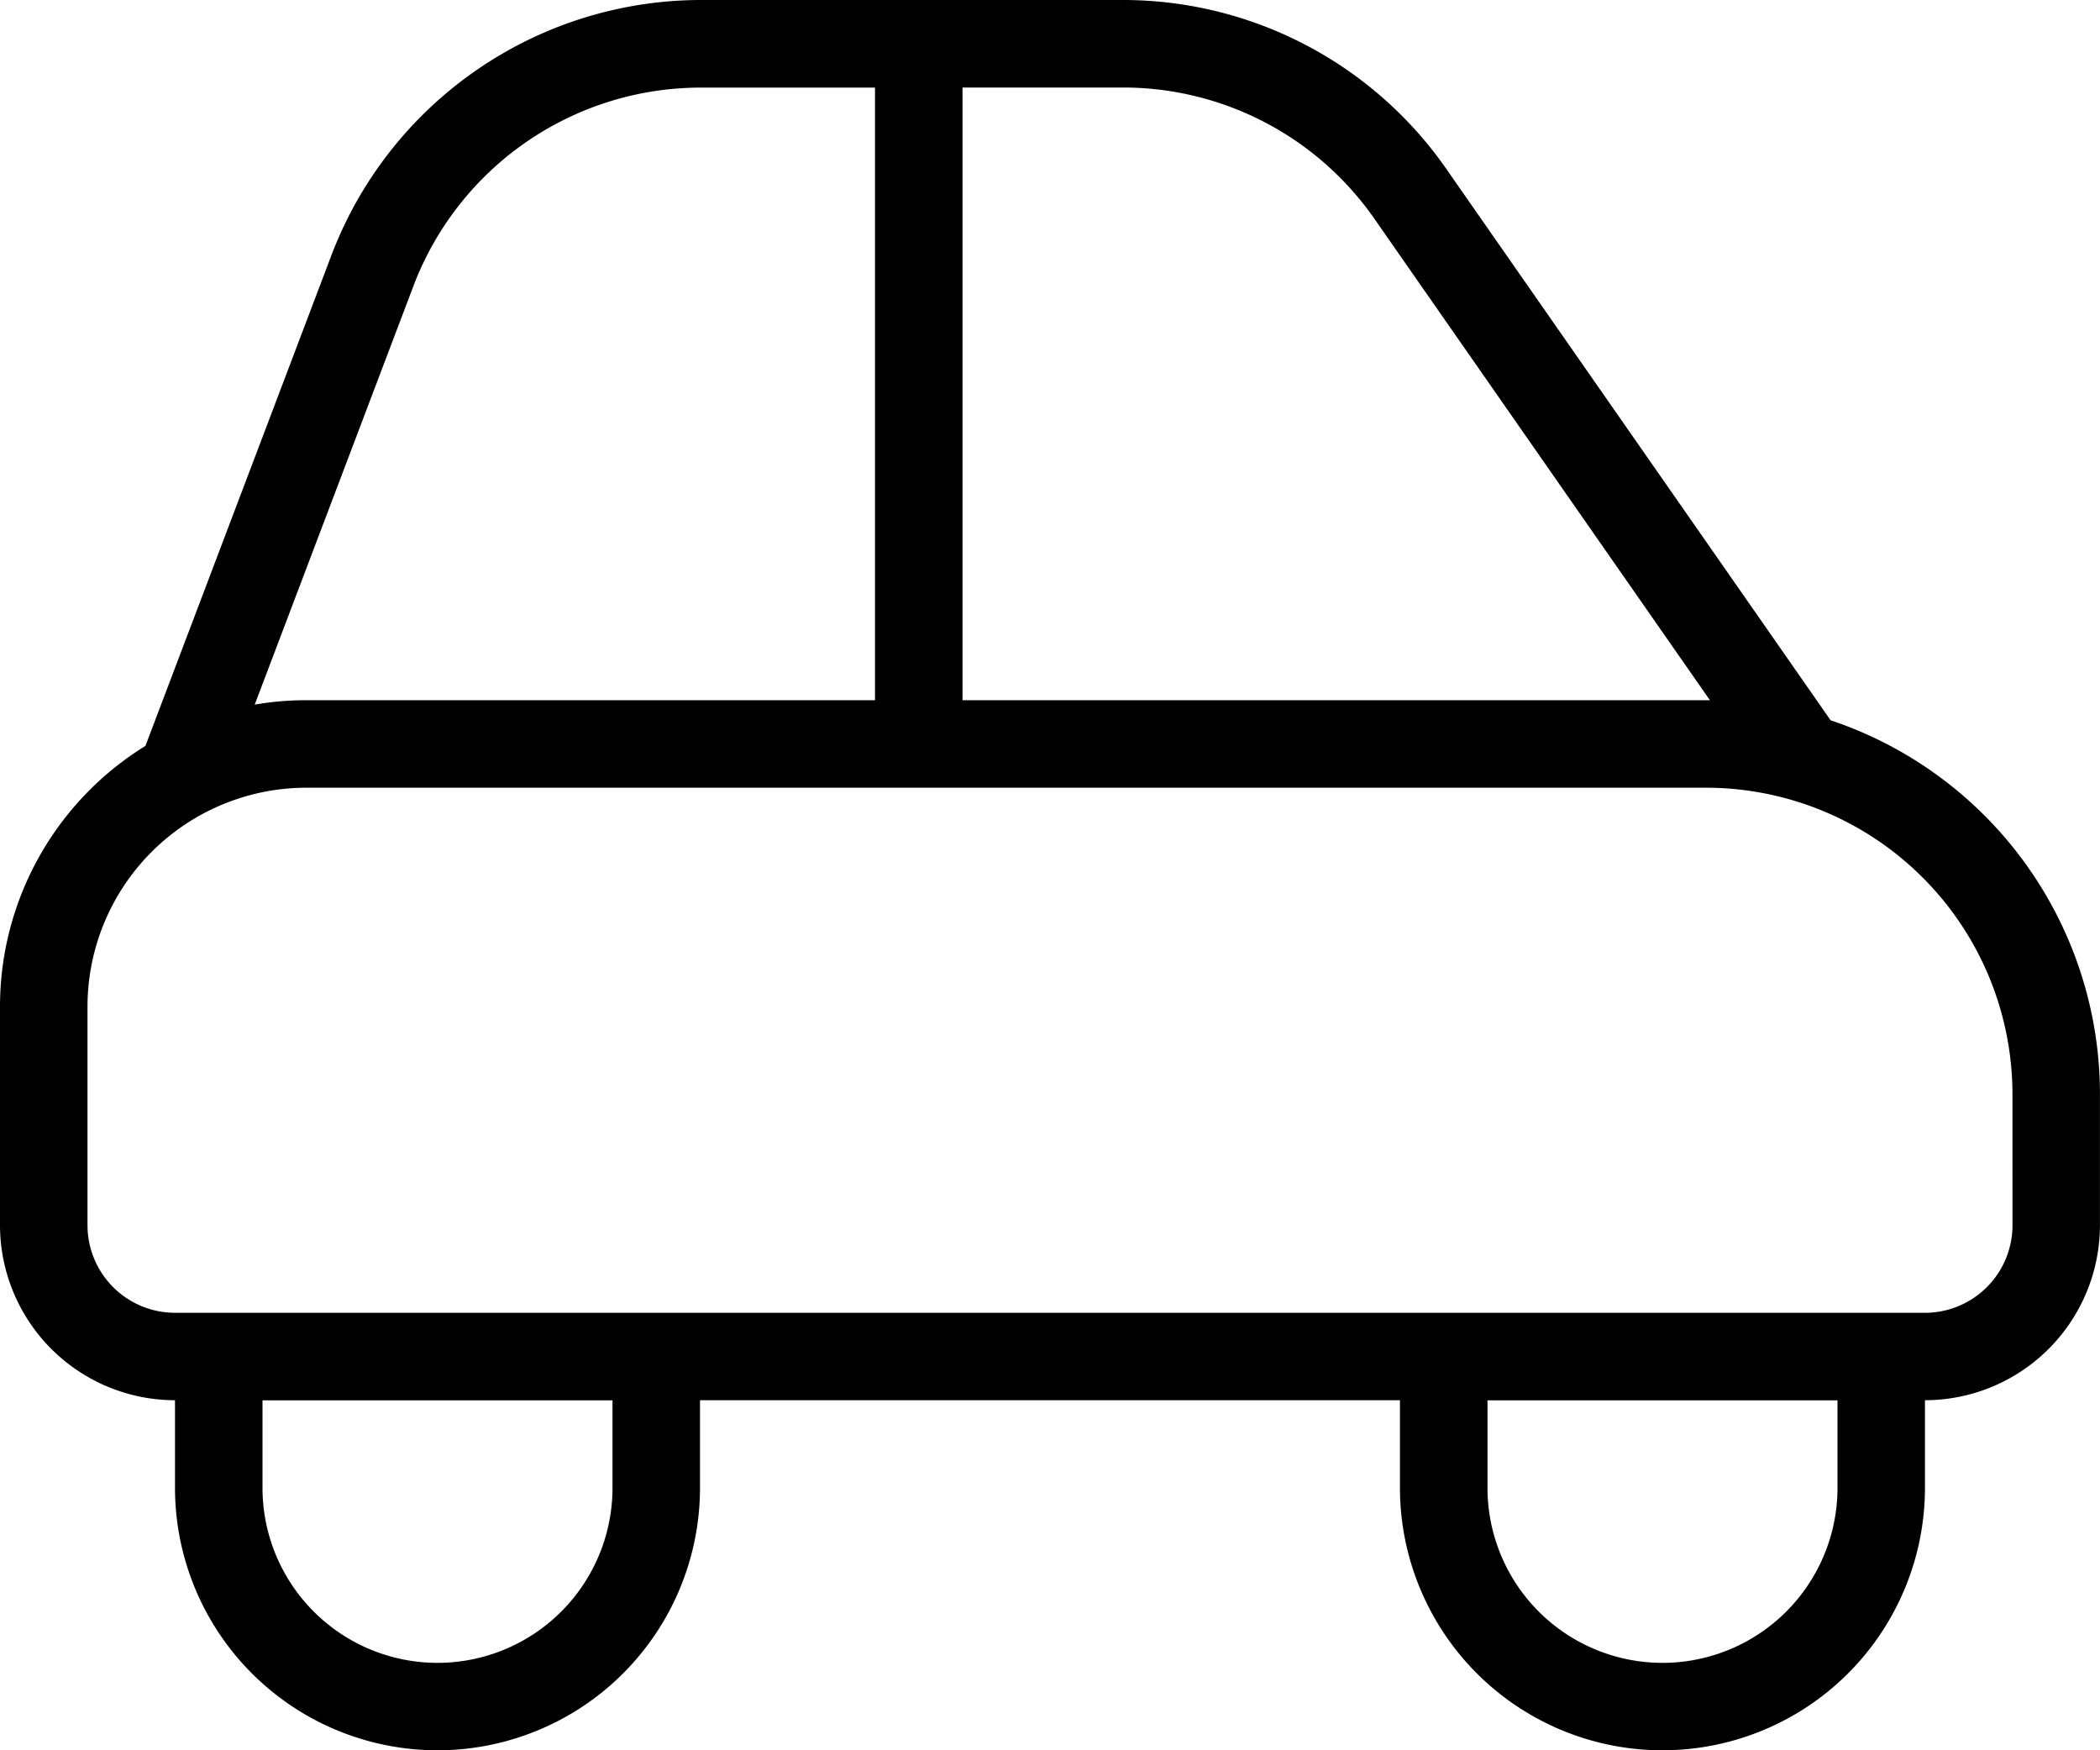
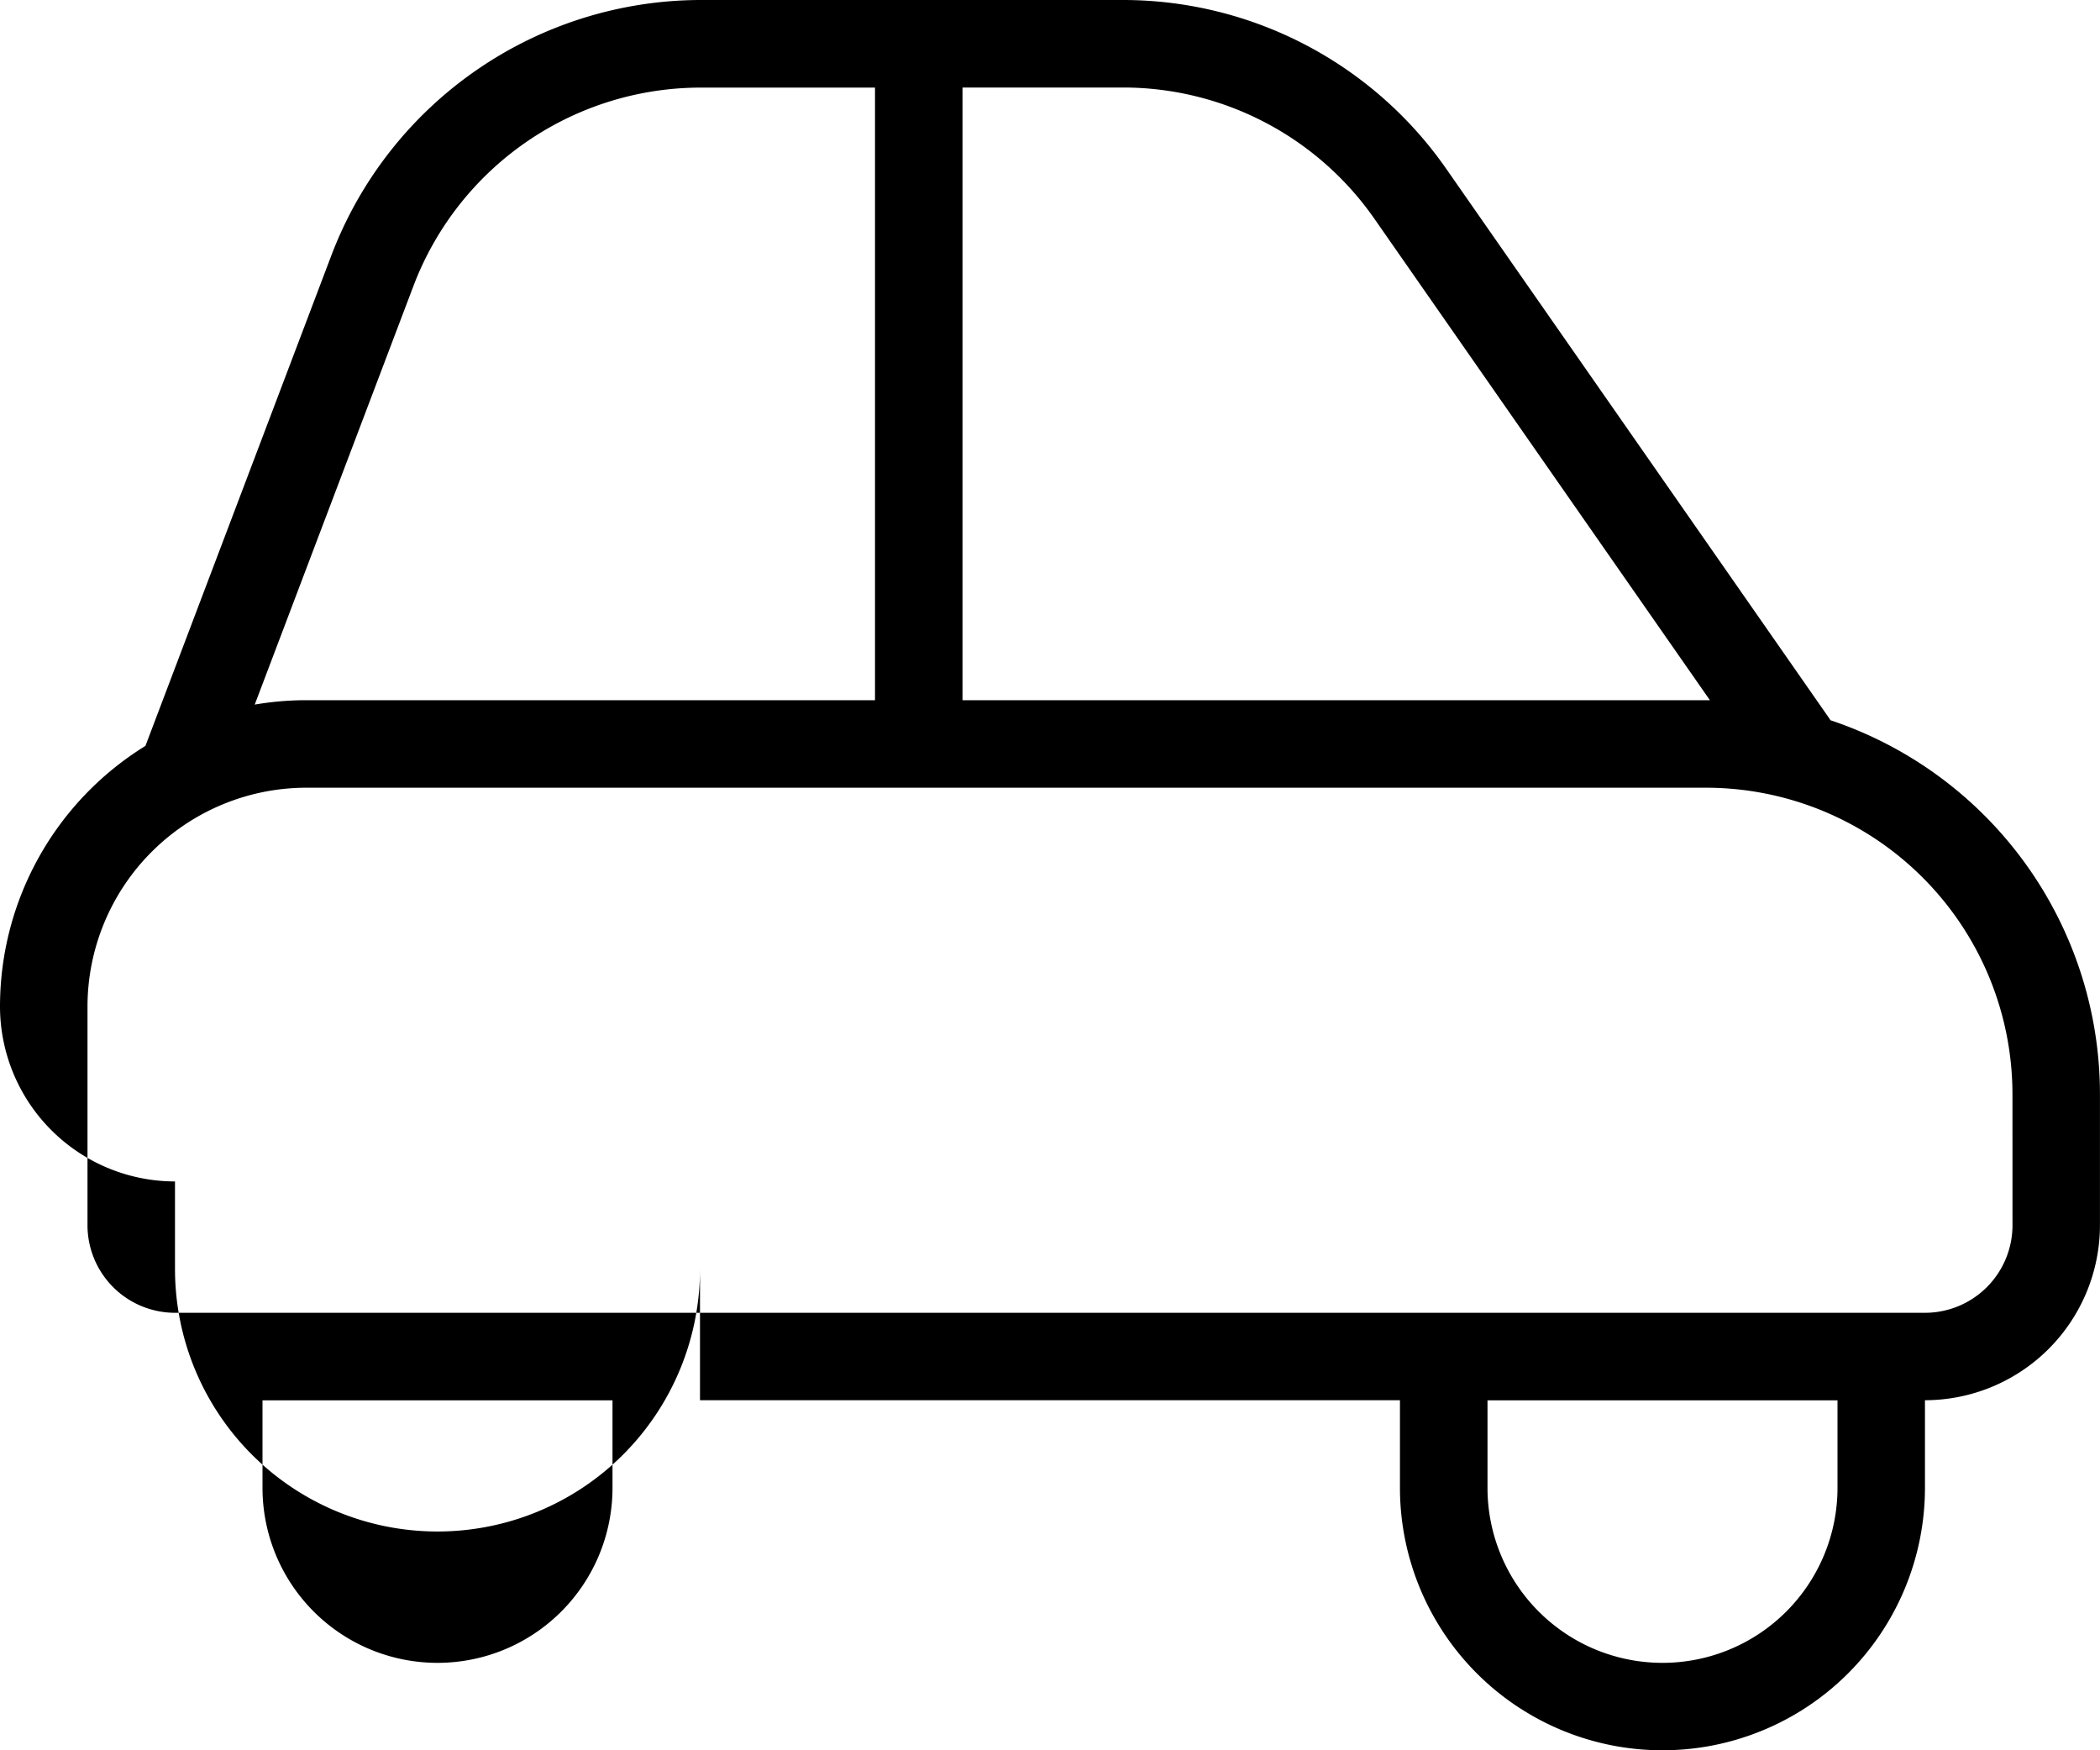
<svg xmlns="http://www.w3.org/2000/svg" width="47.808" height="39.84" viewBox="0 0 47.808 39.84">
-   <path id="lado-del-coche" d="M41.672,18.394l-.02-.032L32.921,5.837A8.969,8.969,0,0,0,25.569,2H15.936A9.009,9.009,0,0,0,7.554,7.787L3.311,18.978A6.973,6.973,0,0,0,0,24.908v4.98a3.988,3.988,0,0,0,3.984,3.984v1.992a5.976,5.976,0,1,0,11.952,0V33.872H31.871v1.992a5.976,5.976,0,1,0,11.952,0V33.872a3.988,3.988,0,0,0,3.984-3.984V26.9A8.979,8.979,0,0,0,41.672,18.394ZM31.288,6.978l7.639,10.96H21.912V3.992h3.657a6.972,6.972,0,0,1,5.719,2.986ZM9.418,8.494a7,7,0,0,1,6.518-4.5H19.92V17.938H6.972a6.908,6.908,0,0,0-1.173.1L9.416,8.5Zm4.526,27.372a3.984,3.984,0,1,1-7.968,0V33.874h7.968v1.992Zm27.888,0a3.984,3.984,0,1,1-7.968,0V33.874h7.968Zm3.984-5.976a1.994,1.994,0,0,1-1.992,1.992H3.984A1.994,1.994,0,0,1,1.992,29.89V24.91a4.986,4.986,0,0,1,4.98-4.98H38.843A6.98,6.98,0,0,1,45.815,26.9Z" transform="translate(0 -2)" />
+   <path id="lado-del-coche" d="M41.672,18.394l-.02-.032L32.921,5.837A8.969,8.969,0,0,0,25.569,2H15.936A9.009,9.009,0,0,0,7.554,7.787L3.311,18.978A6.973,6.973,0,0,0,0,24.908a3.988,3.988,0,0,0,3.984,3.984v1.992a5.976,5.976,0,1,0,11.952,0V33.872H31.871v1.992a5.976,5.976,0,1,0,11.952,0V33.872a3.988,3.988,0,0,0,3.984-3.984V26.9A8.979,8.979,0,0,0,41.672,18.394ZM31.288,6.978l7.639,10.96H21.912V3.992h3.657a6.972,6.972,0,0,1,5.719,2.986ZM9.418,8.494a7,7,0,0,1,6.518-4.5H19.92V17.938H6.972a6.908,6.908,0,0,0-1.173.1L9.416,8.5Zm4.526,27.372a3.984,3.984,0,1,1-7.968,0V33.874h7.968v1.992Zm27.888,0a3.984,3.984,0,1,1-7.968,0V33.874h7.968Zm3.984-5.976a1.994,1.994,0,0,1-1.992,1.992H3.984A1.994,1.994,0,0,1,1.992,29.89V24.91a4.986,4.986,0,0,1,4.98-4.98H38.843A6.98,6.98,0,0,1,45.815,26.9Z" transform="translate(0 -2)" />
</svg>